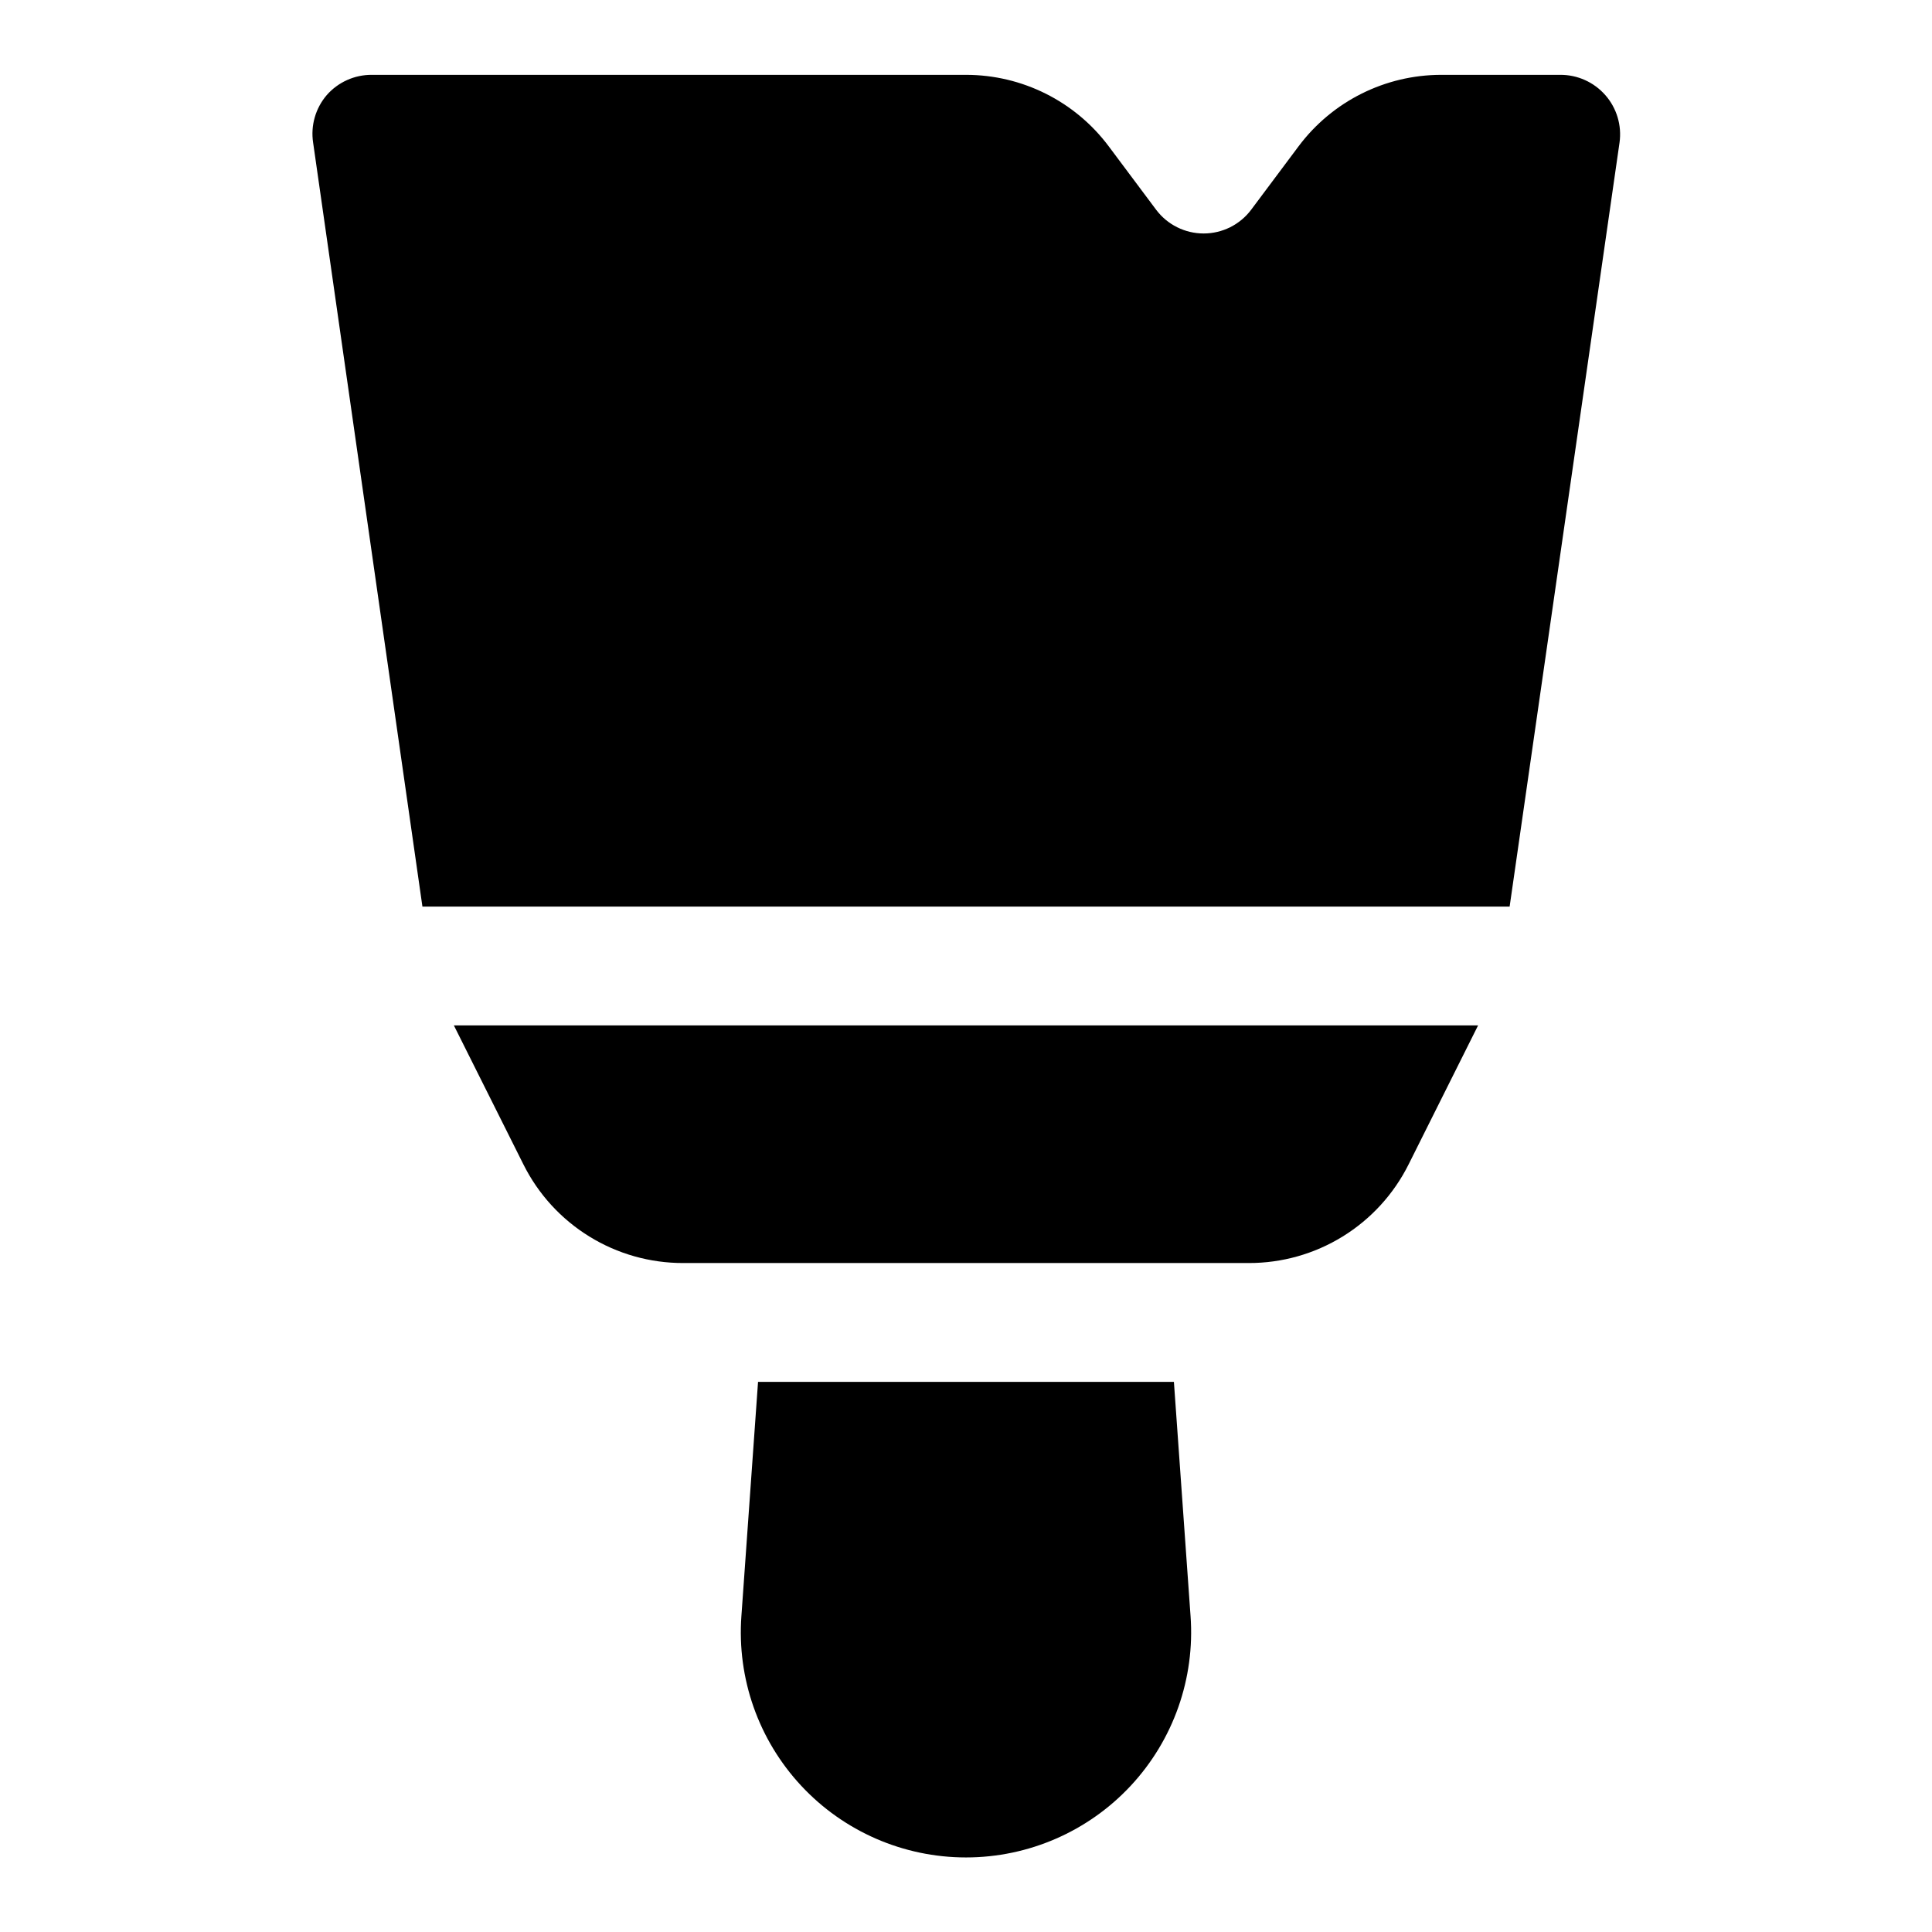
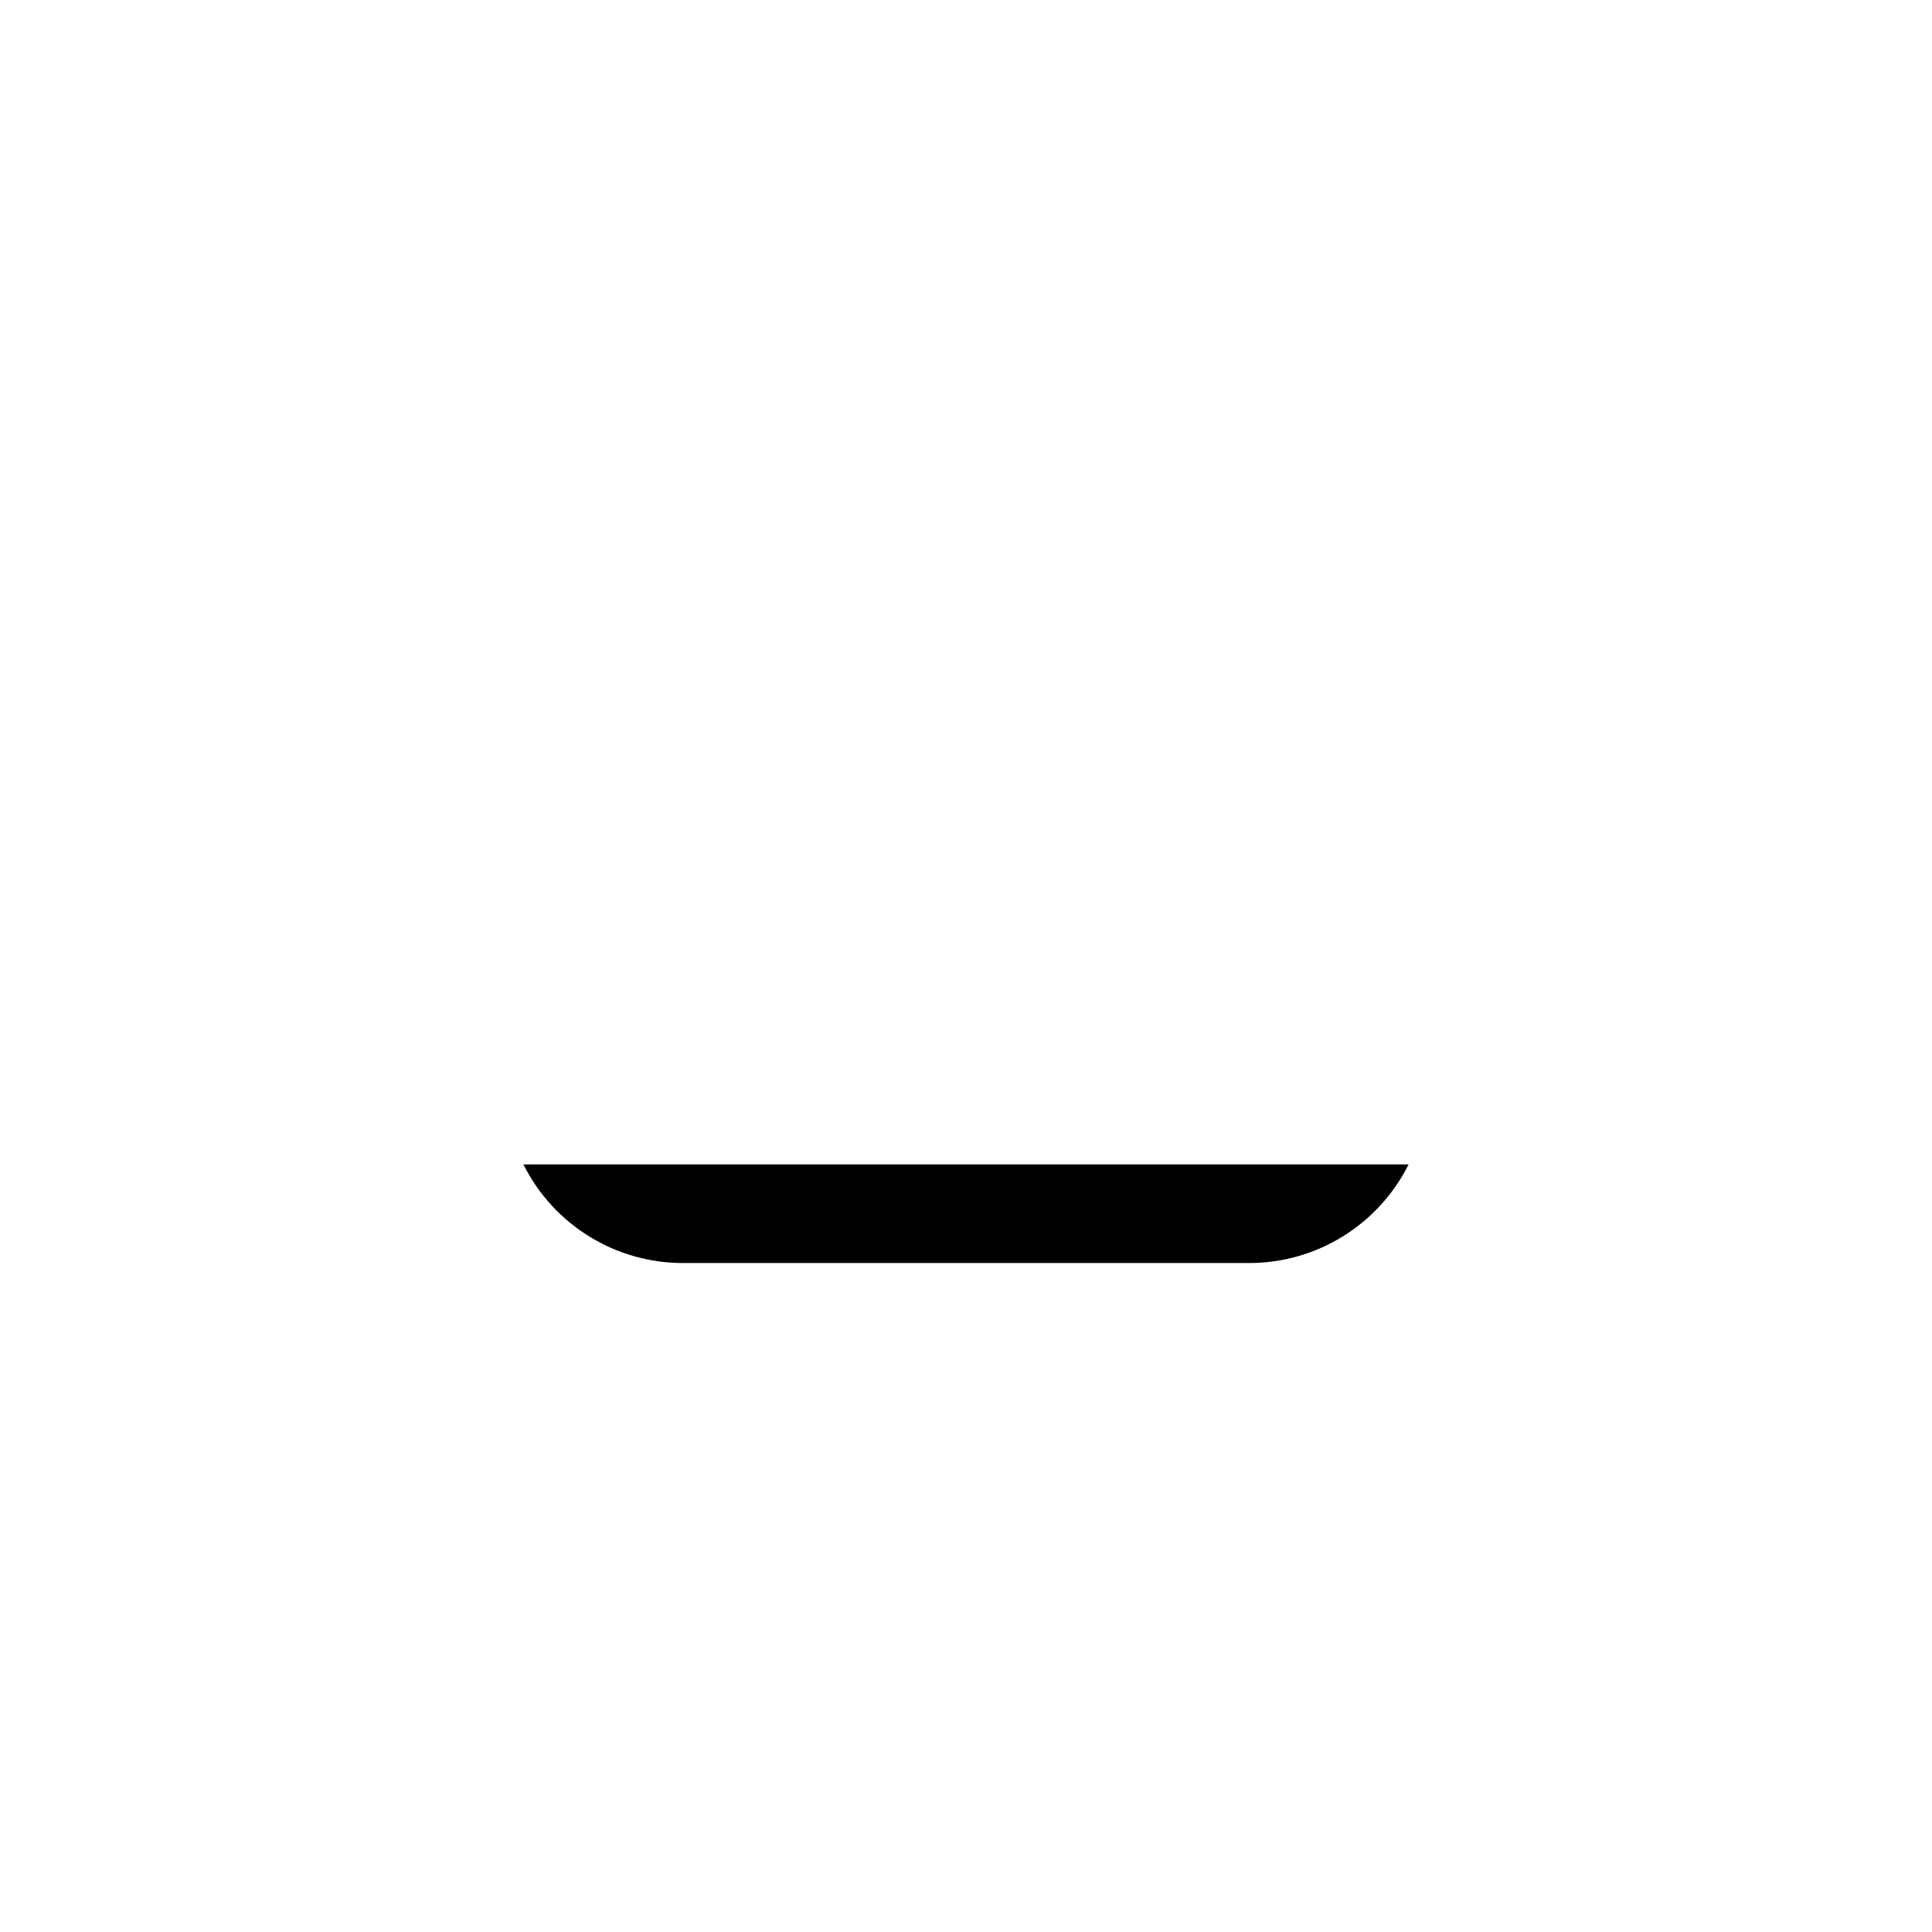
<svg xmlns="http://www.w3.org/2000/svg" fill="#000000" width="800px" height="800px" version="1.1" viewBox="144 144 512 512">
  <g>
-     <path d="m569.41 169.19c-3.023-3.438-7.391-5.394-11.969-5.356h-31.488c-14.863 0-28.863 7-37.785 18.895l-12.594 16.848c-2.973 3.965-7.641 6.297-12.594 6.297-4.957 0-9.625-2.332-12.598-6.297l-12.594-16.848c-8.922-11.895-22.922-18.895-37.785-18.895h-157.44c-4.578-0.039-8.945 1.918-11.965 5.356-2.981 3.473-4.305 8.07-3.621 12.594l28.969 202.47h288.12l29.125-202.47c0.637-4.547-0.742-9.148-3.777-12.594z" />
-     <path d="m282.71 452.58c3.926 7.867 9.969 14.48 17.453 19.098 7.481 4.621 16.105 7.055 24.898 7.039h149.88c8.793 0.016 17.414-2.418 24.895-7.039 7.484-4.617 13.527-11.23 17.457-19.098l18.418-36.84h-271.43z" />
-     <path d="m344.89 510.21-4.41 62.031c-1.203 16.535 4.527 32.824 15.816 44.965 11.289 12.141 27.121 19.035 43.699 19.035s32.406-6.894 43.695-19.035c11.289-12.141 17.02-28.43 15.816-44.965l-4.41-62.031z" />
+     <path d="m282.71 452.58c3.926 7.867 9.969 14.48 17.453 19.098 7.481 4.621 16.105 7.055 24.898 7.039h149.88c8.793 0.016 17.414-2.418 24.895-7.039 7.484-4.617 13.527-11.23 17.457-19.098h-271.43z" />
  </g>
</svg>